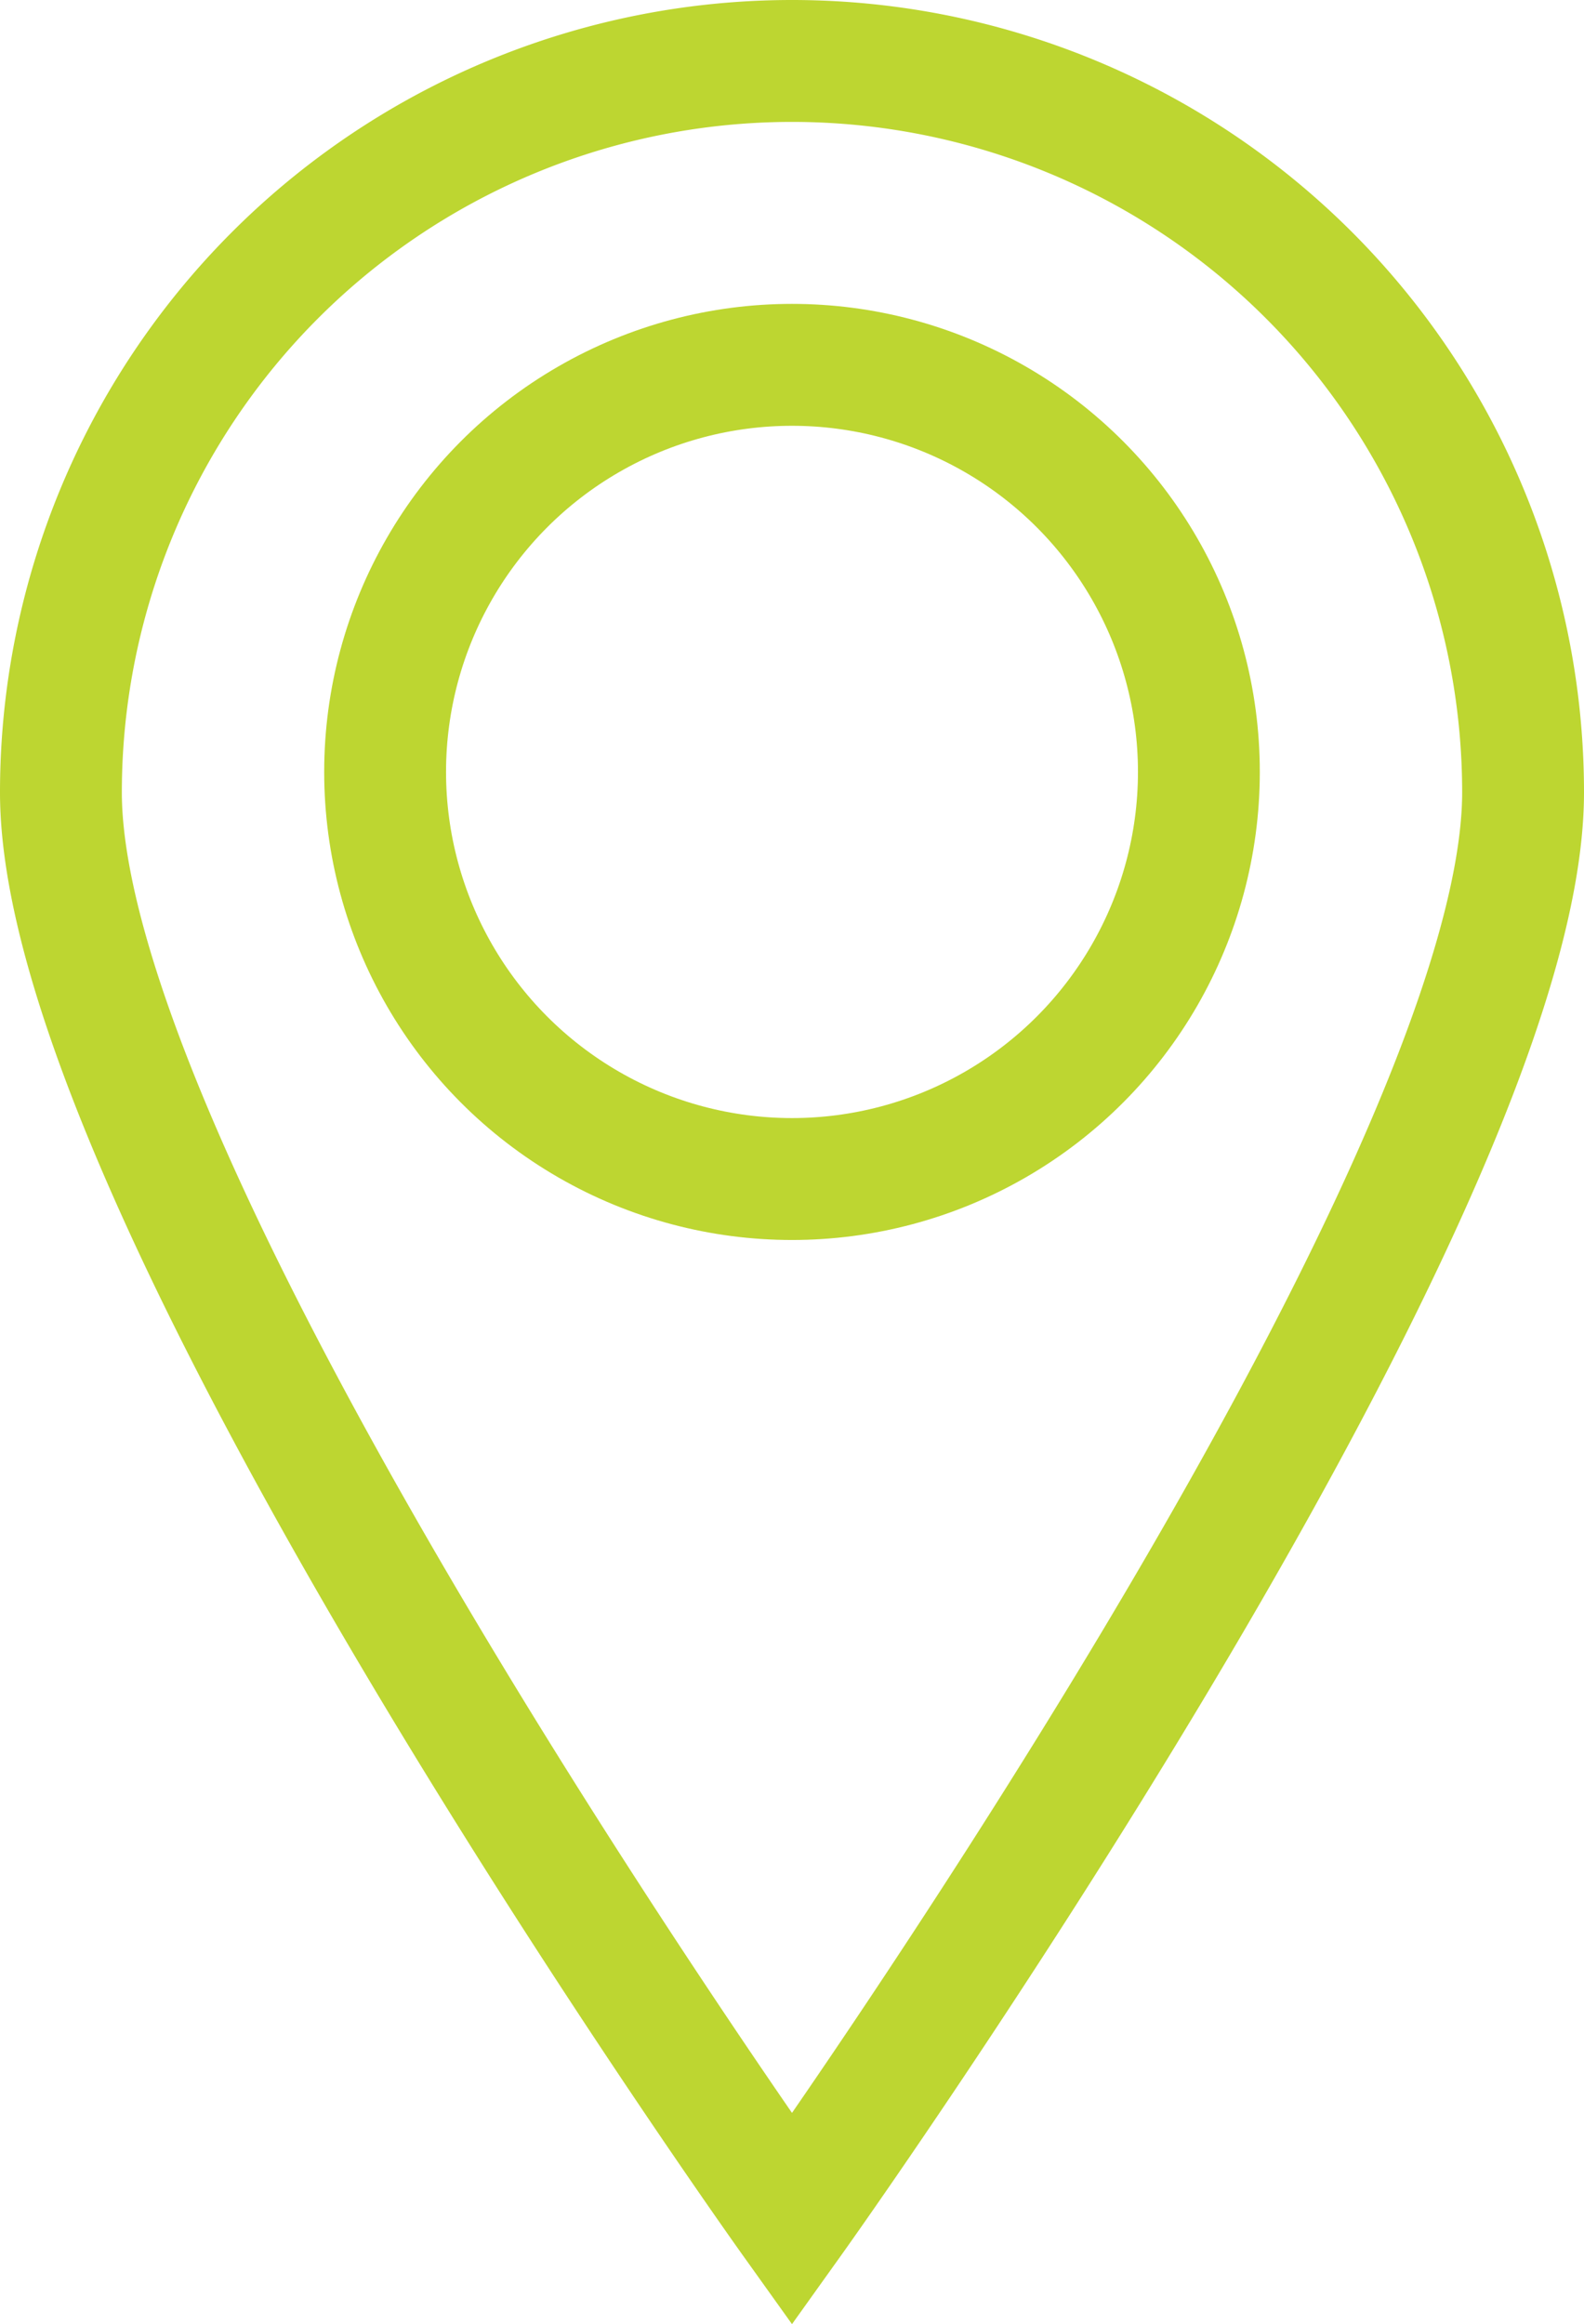
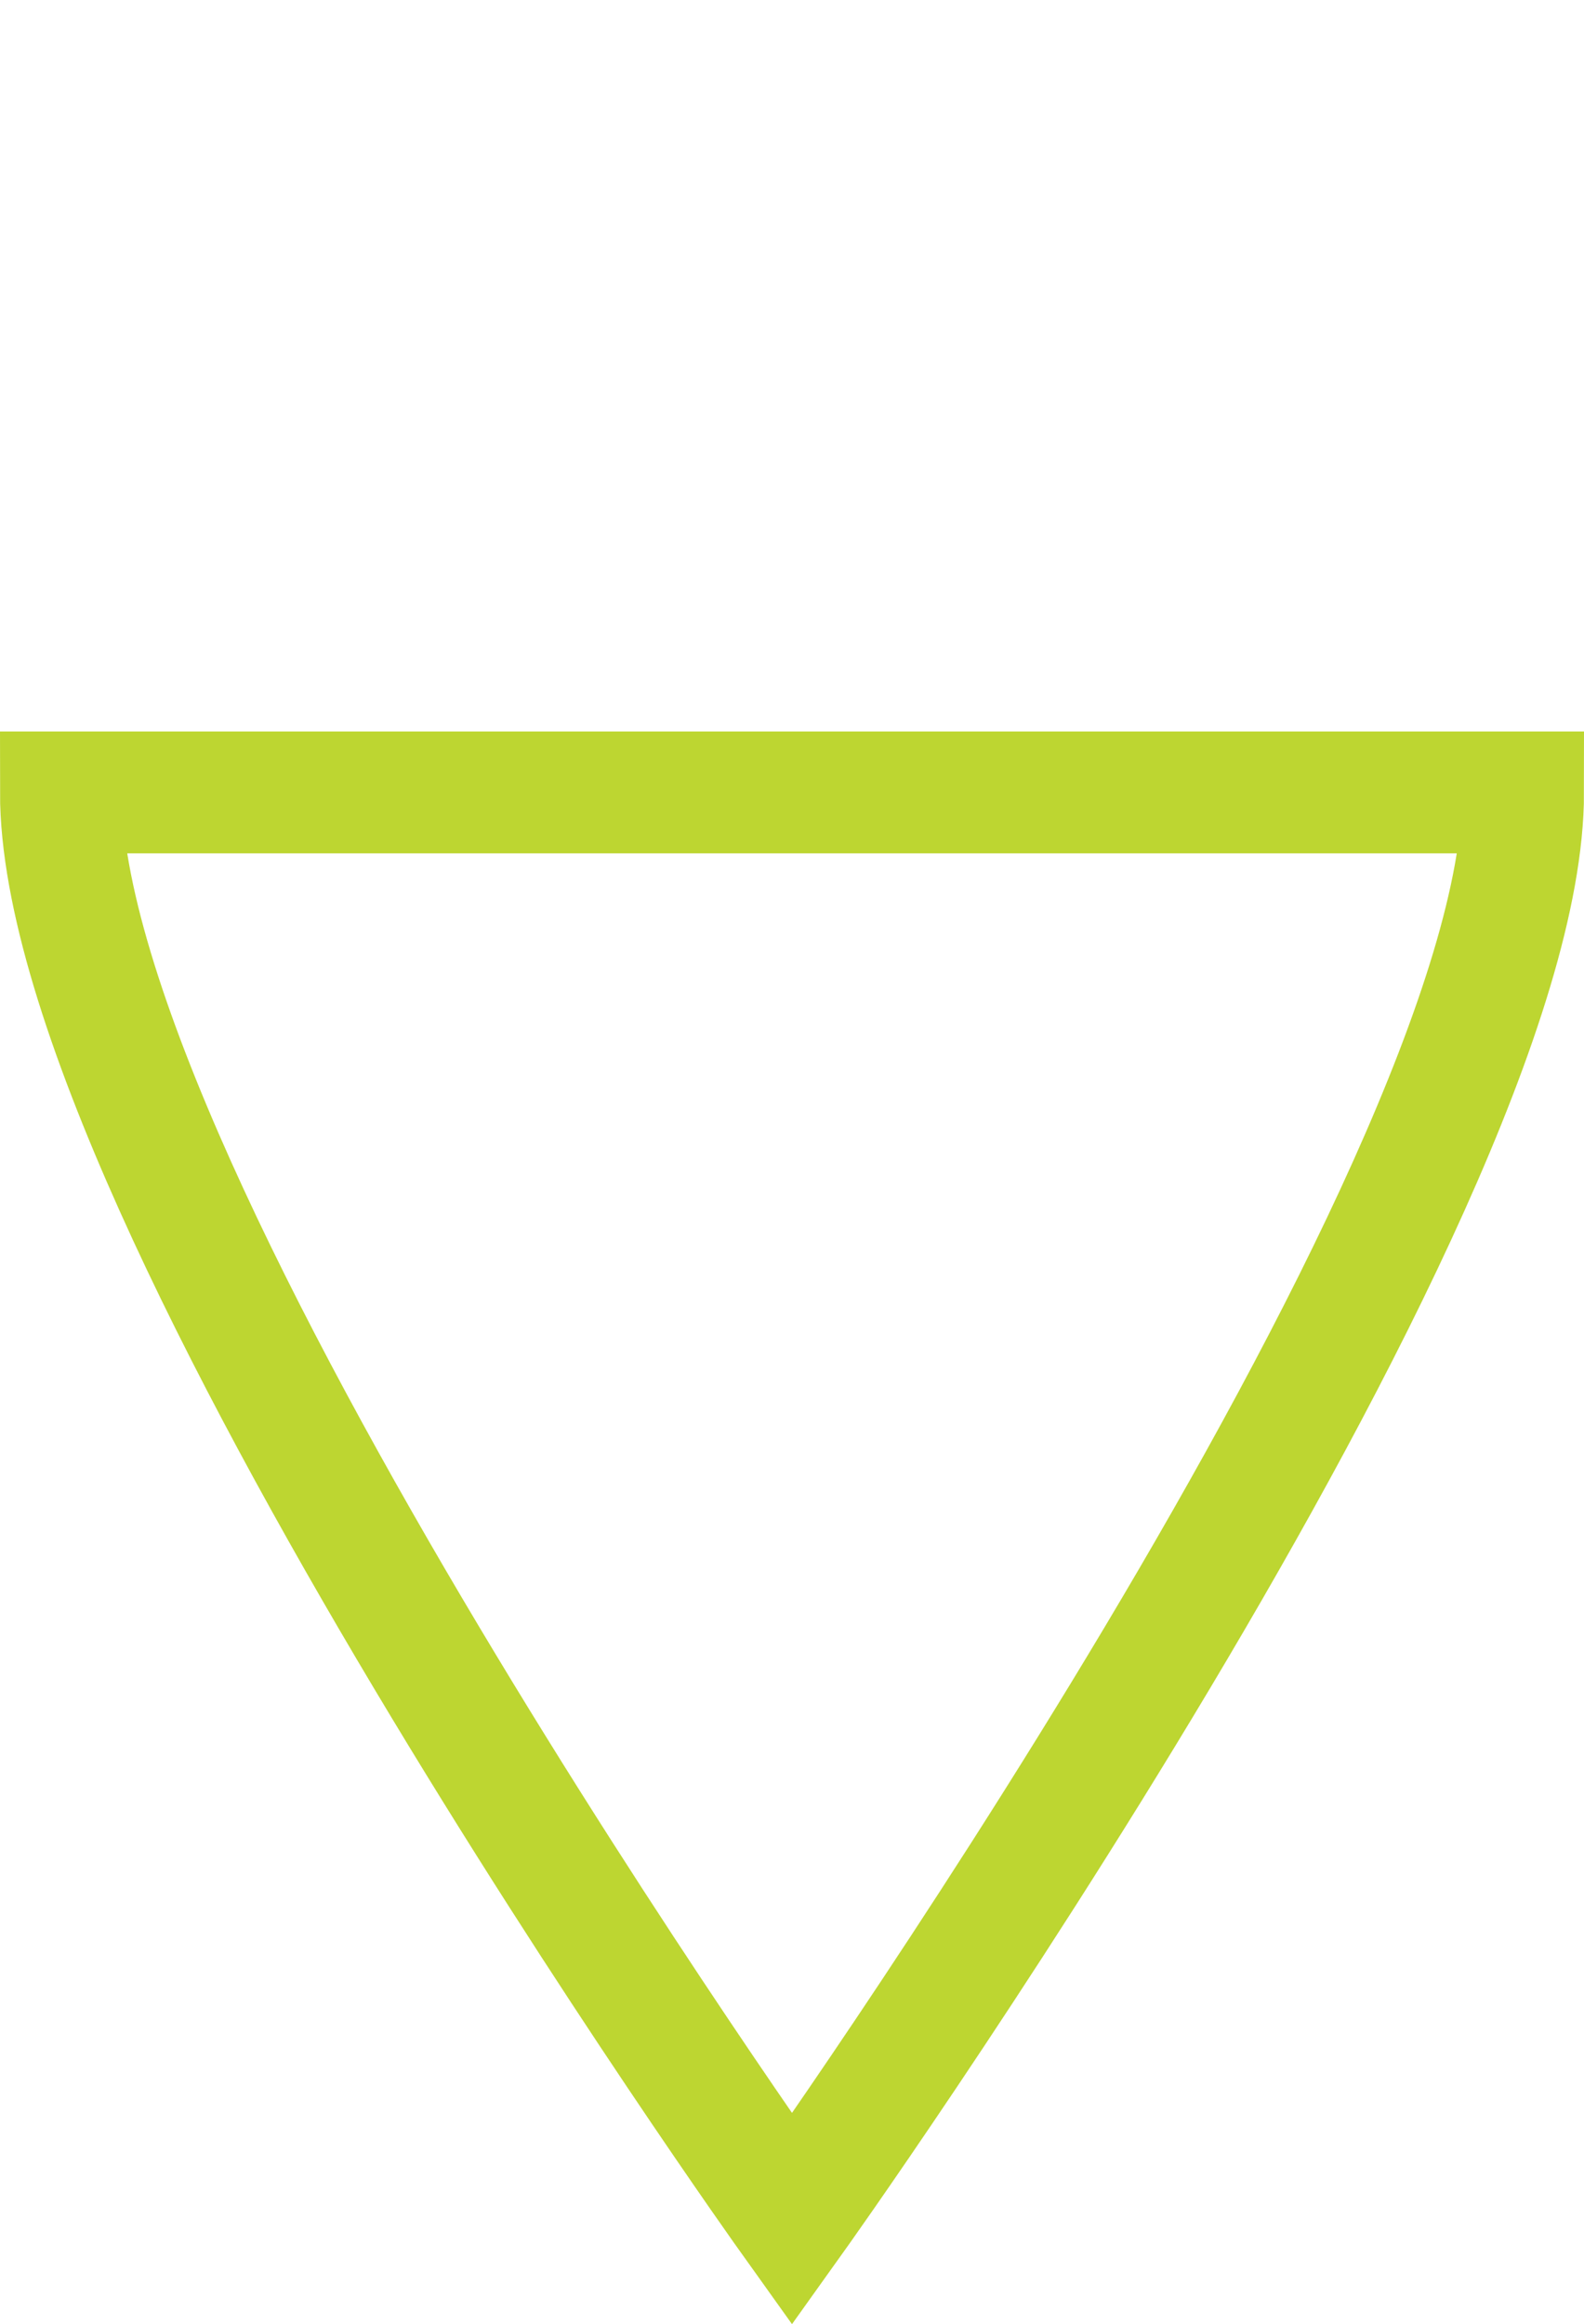
<svg xmlns="http://www.w3.org/2000/svg" viewBox="0 0 195 285.96">
  <defs>
    <style>.cls-1{fill:none;stroke:#bdd631;stroke-miterlimit:10;stroke-width:15px;}</style>
  </defs>
  <title>Asset 12</title>
  <g id="Layer_2" data-name="Layer 2">
    <g id="Layer_1-2" data-name="Layer 1">
-       <path class="cls-1" d="M187.5,97.5c0,49.71-90,175.57-90,175.57S7.5,147.21,7.5,97.5a90,90,0,0,1,180,0Z" />
-       <circle class="cls-1" cx="97.5" cy="94.98" r="50.09" />
+       <path class="cls-1" d="M187.5,97.5c0,49.71-90,175.57-90,175.57S7.5,147.21,7.5,97.5Z" />
    </g>
  </g>
</svg>